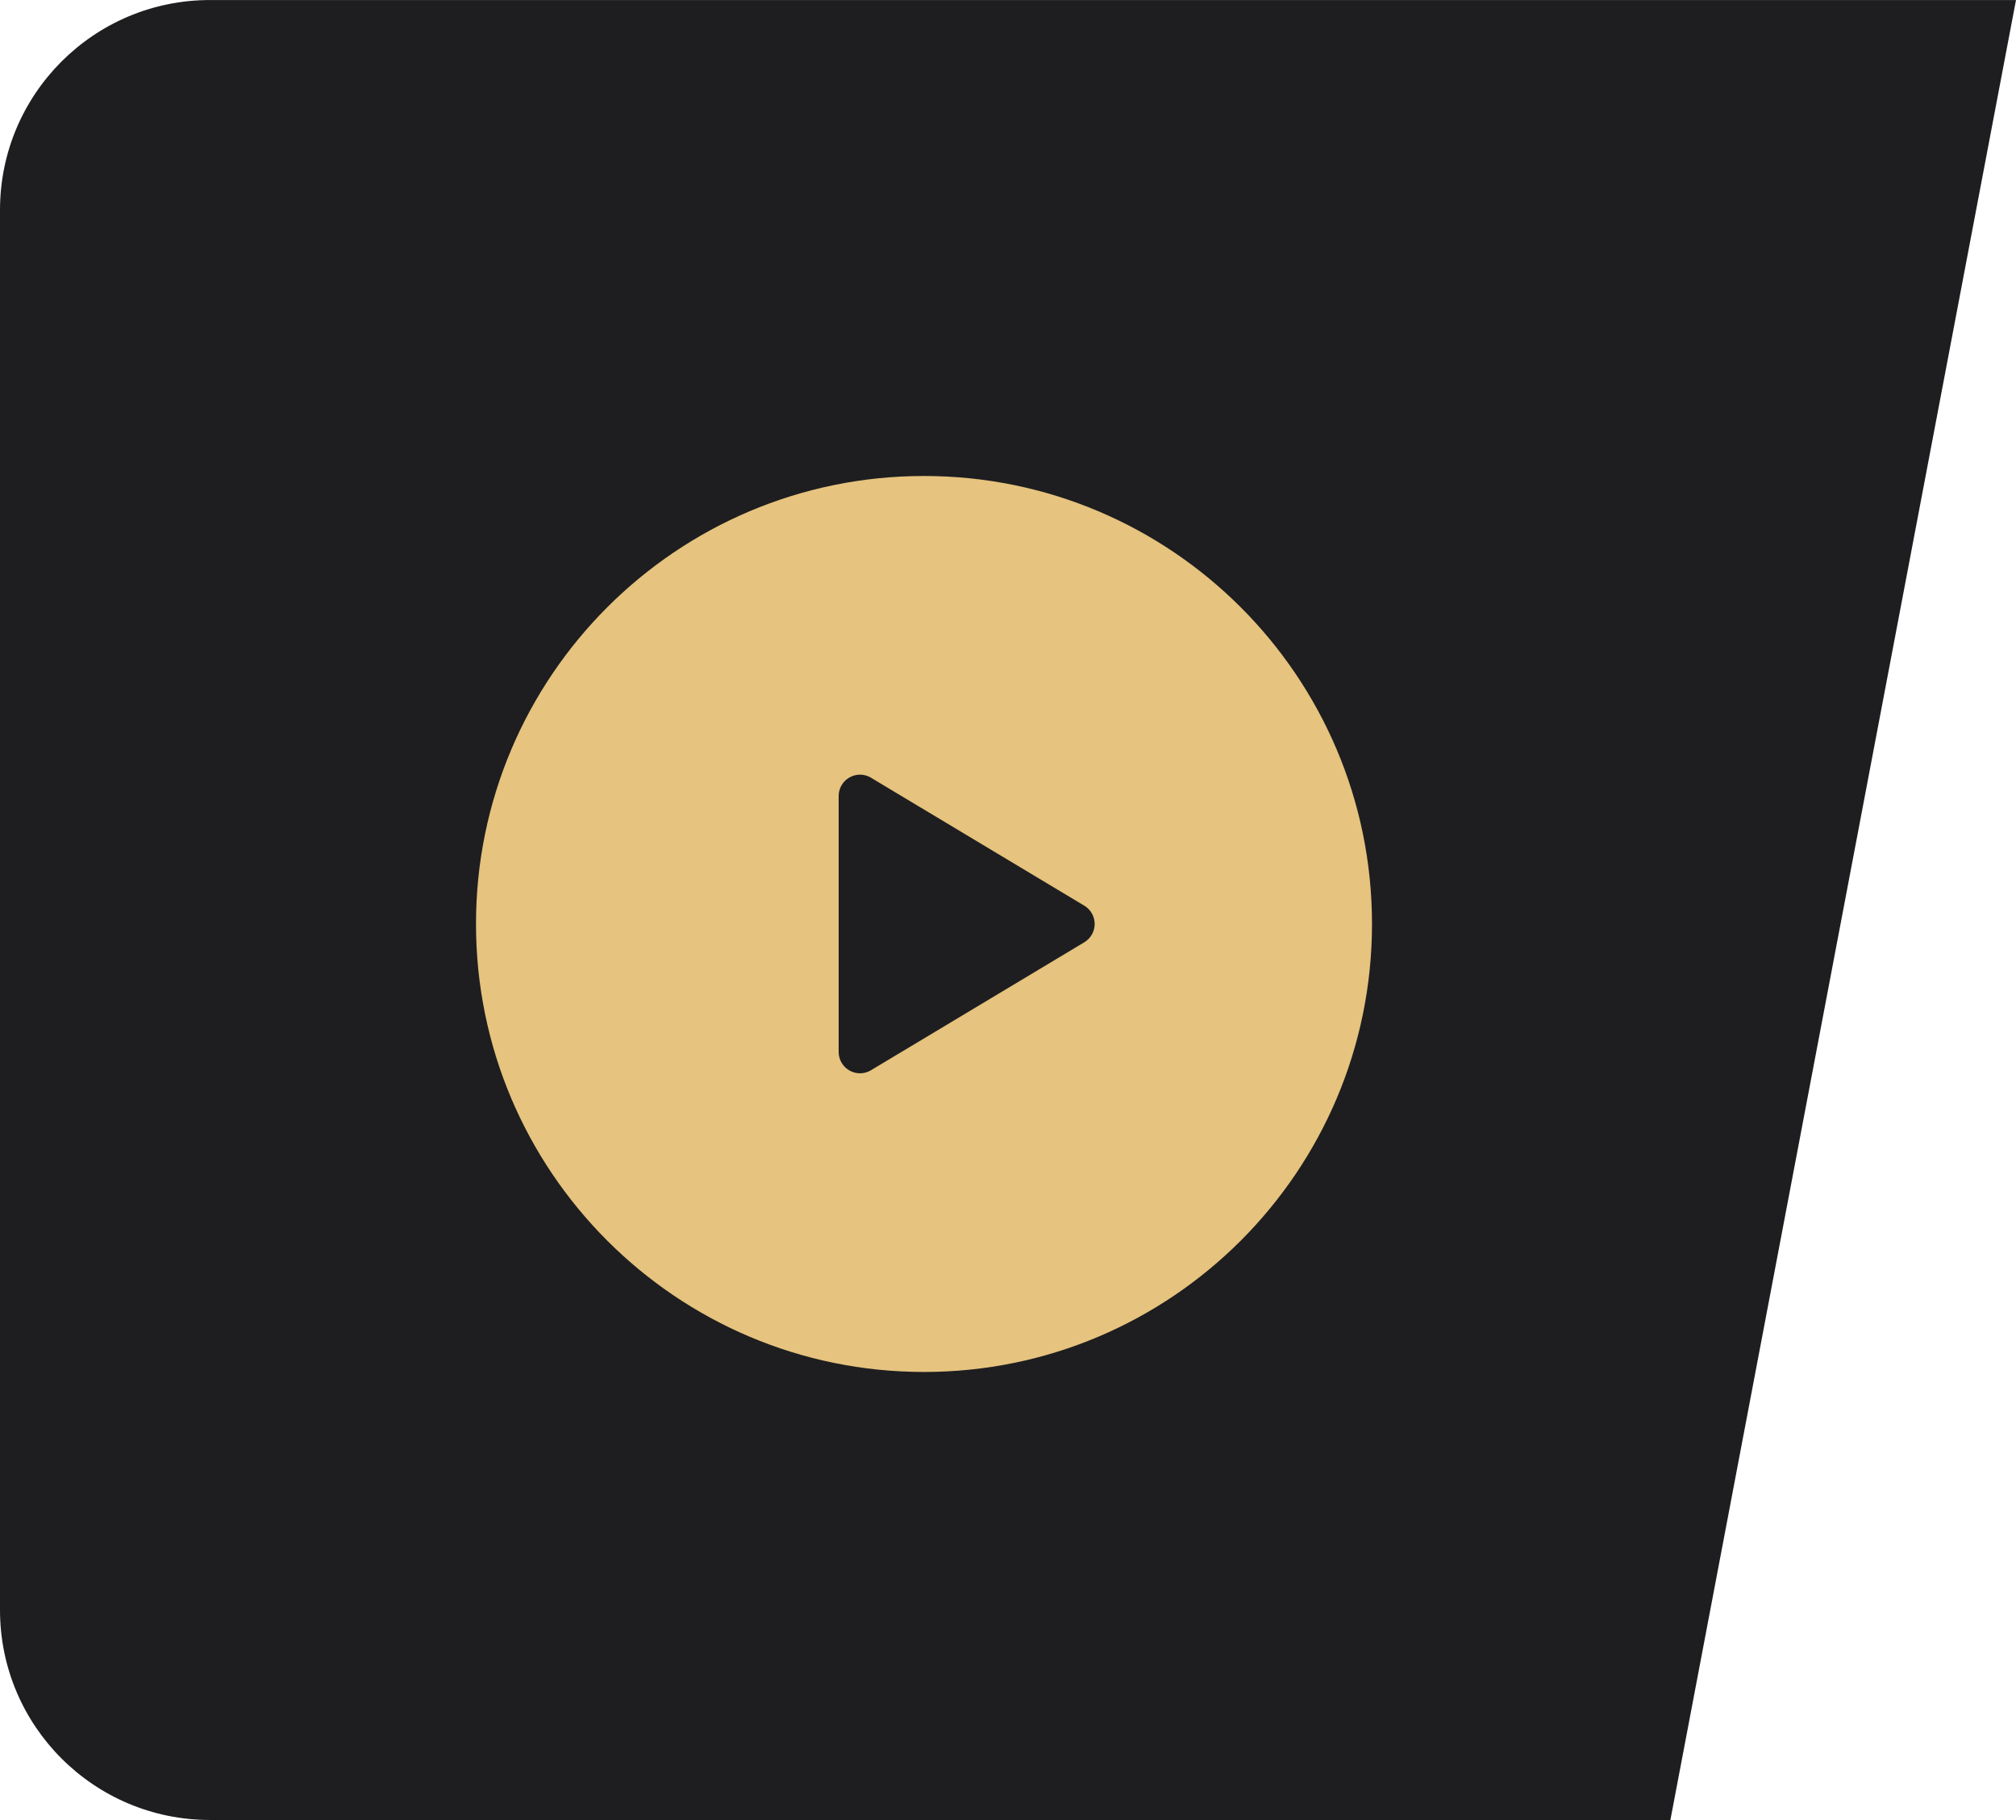
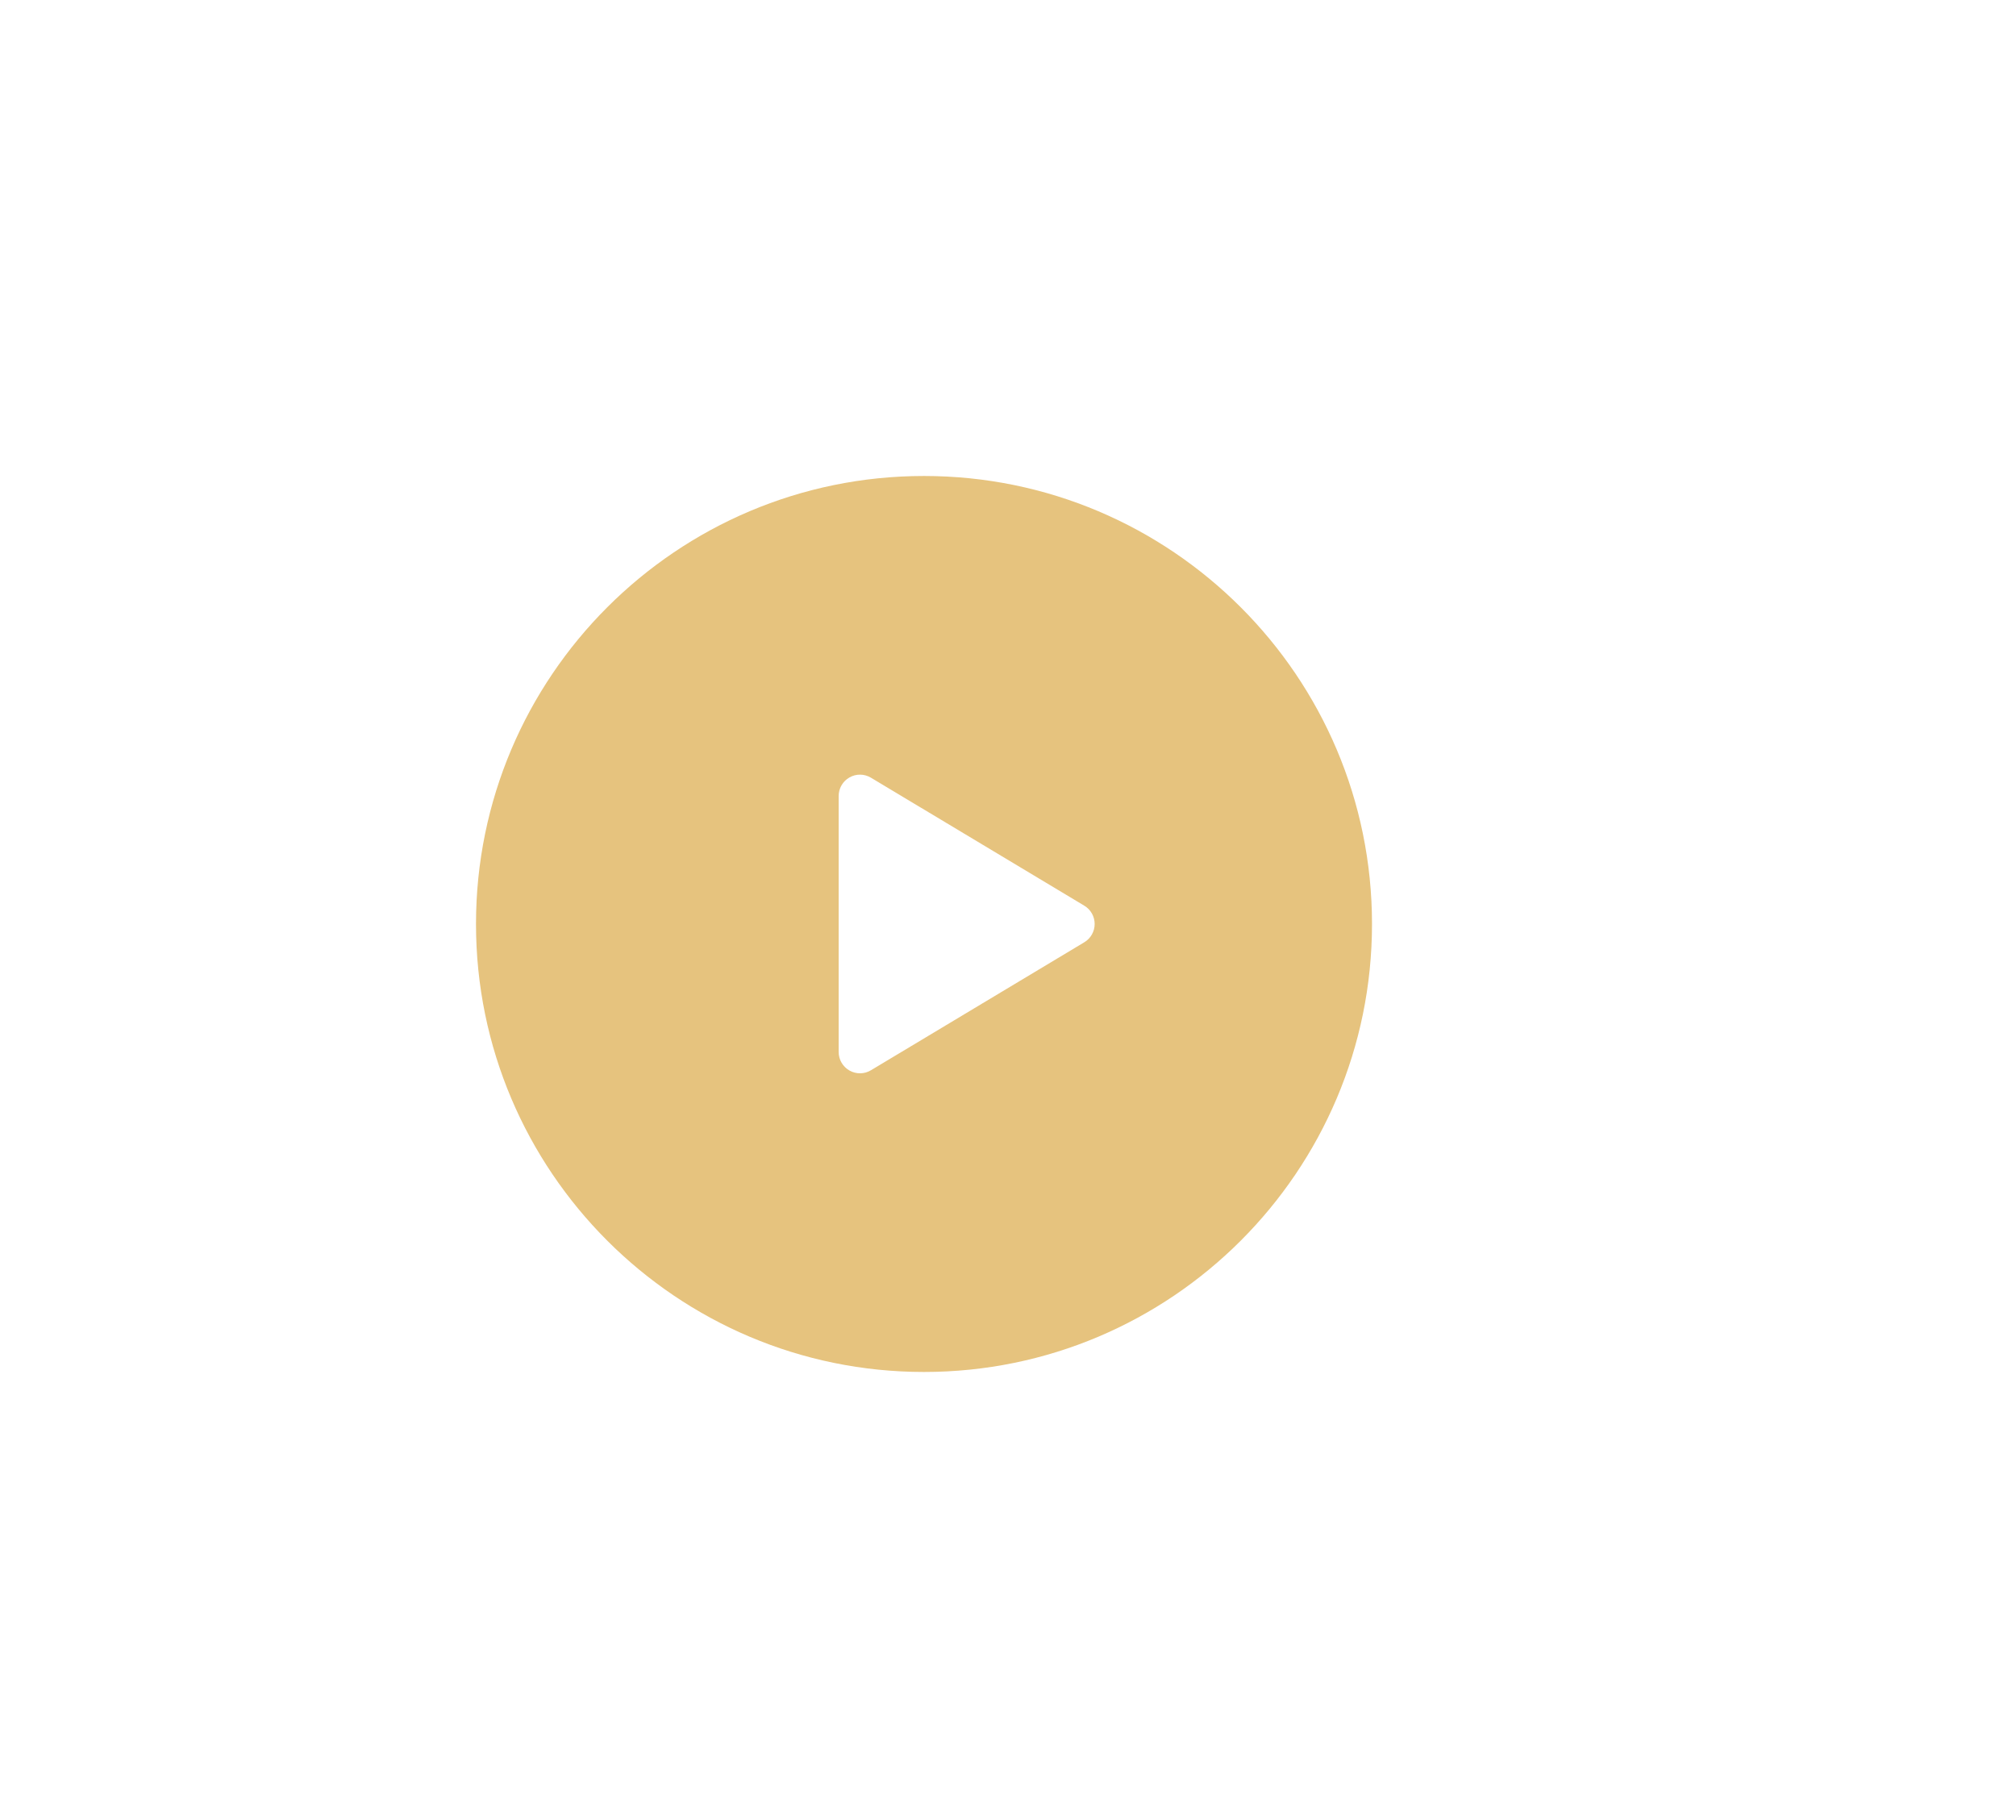
<svg xmlns="http://www.w3.org/2000/svg" width="72" height="65" viewBox="0 0 72 65" fill="none">
-   <path d="M0 7.501C0 3.359 3.358 0.001 7.5 0.001H72L59.657 65.001H7.5C3.358 65.001 0 61.643 0 57.501V7.501Z" fill="#1E1E20" />
  <path fill-rule="evenodd" clip-rule="evenodd" d="M33 17C41.831 17 49 24.169 49 33C49 41.831 41.831 49 33 49C24.169 49 17 41.831 17 33C17 24.169 24.169 17 33 17ZM38.725 33.653L31.106 38.224C30.871 38.366 30.578 38.37 30.339 38.234C30.1 38.099 29.952 37.846 29.952 37.571V28.429C29.952 28.154 30.1 27.901 30.339 27.766C30.578 27.63 30.871 27.634 31.106 27.776L38.725 32.347C38.955 32.484 39.095 32.733 39.095 33C39.095 33.267 38.955 33.516 38.725 33.653Z" fill="#E6C37E" />
</svg>